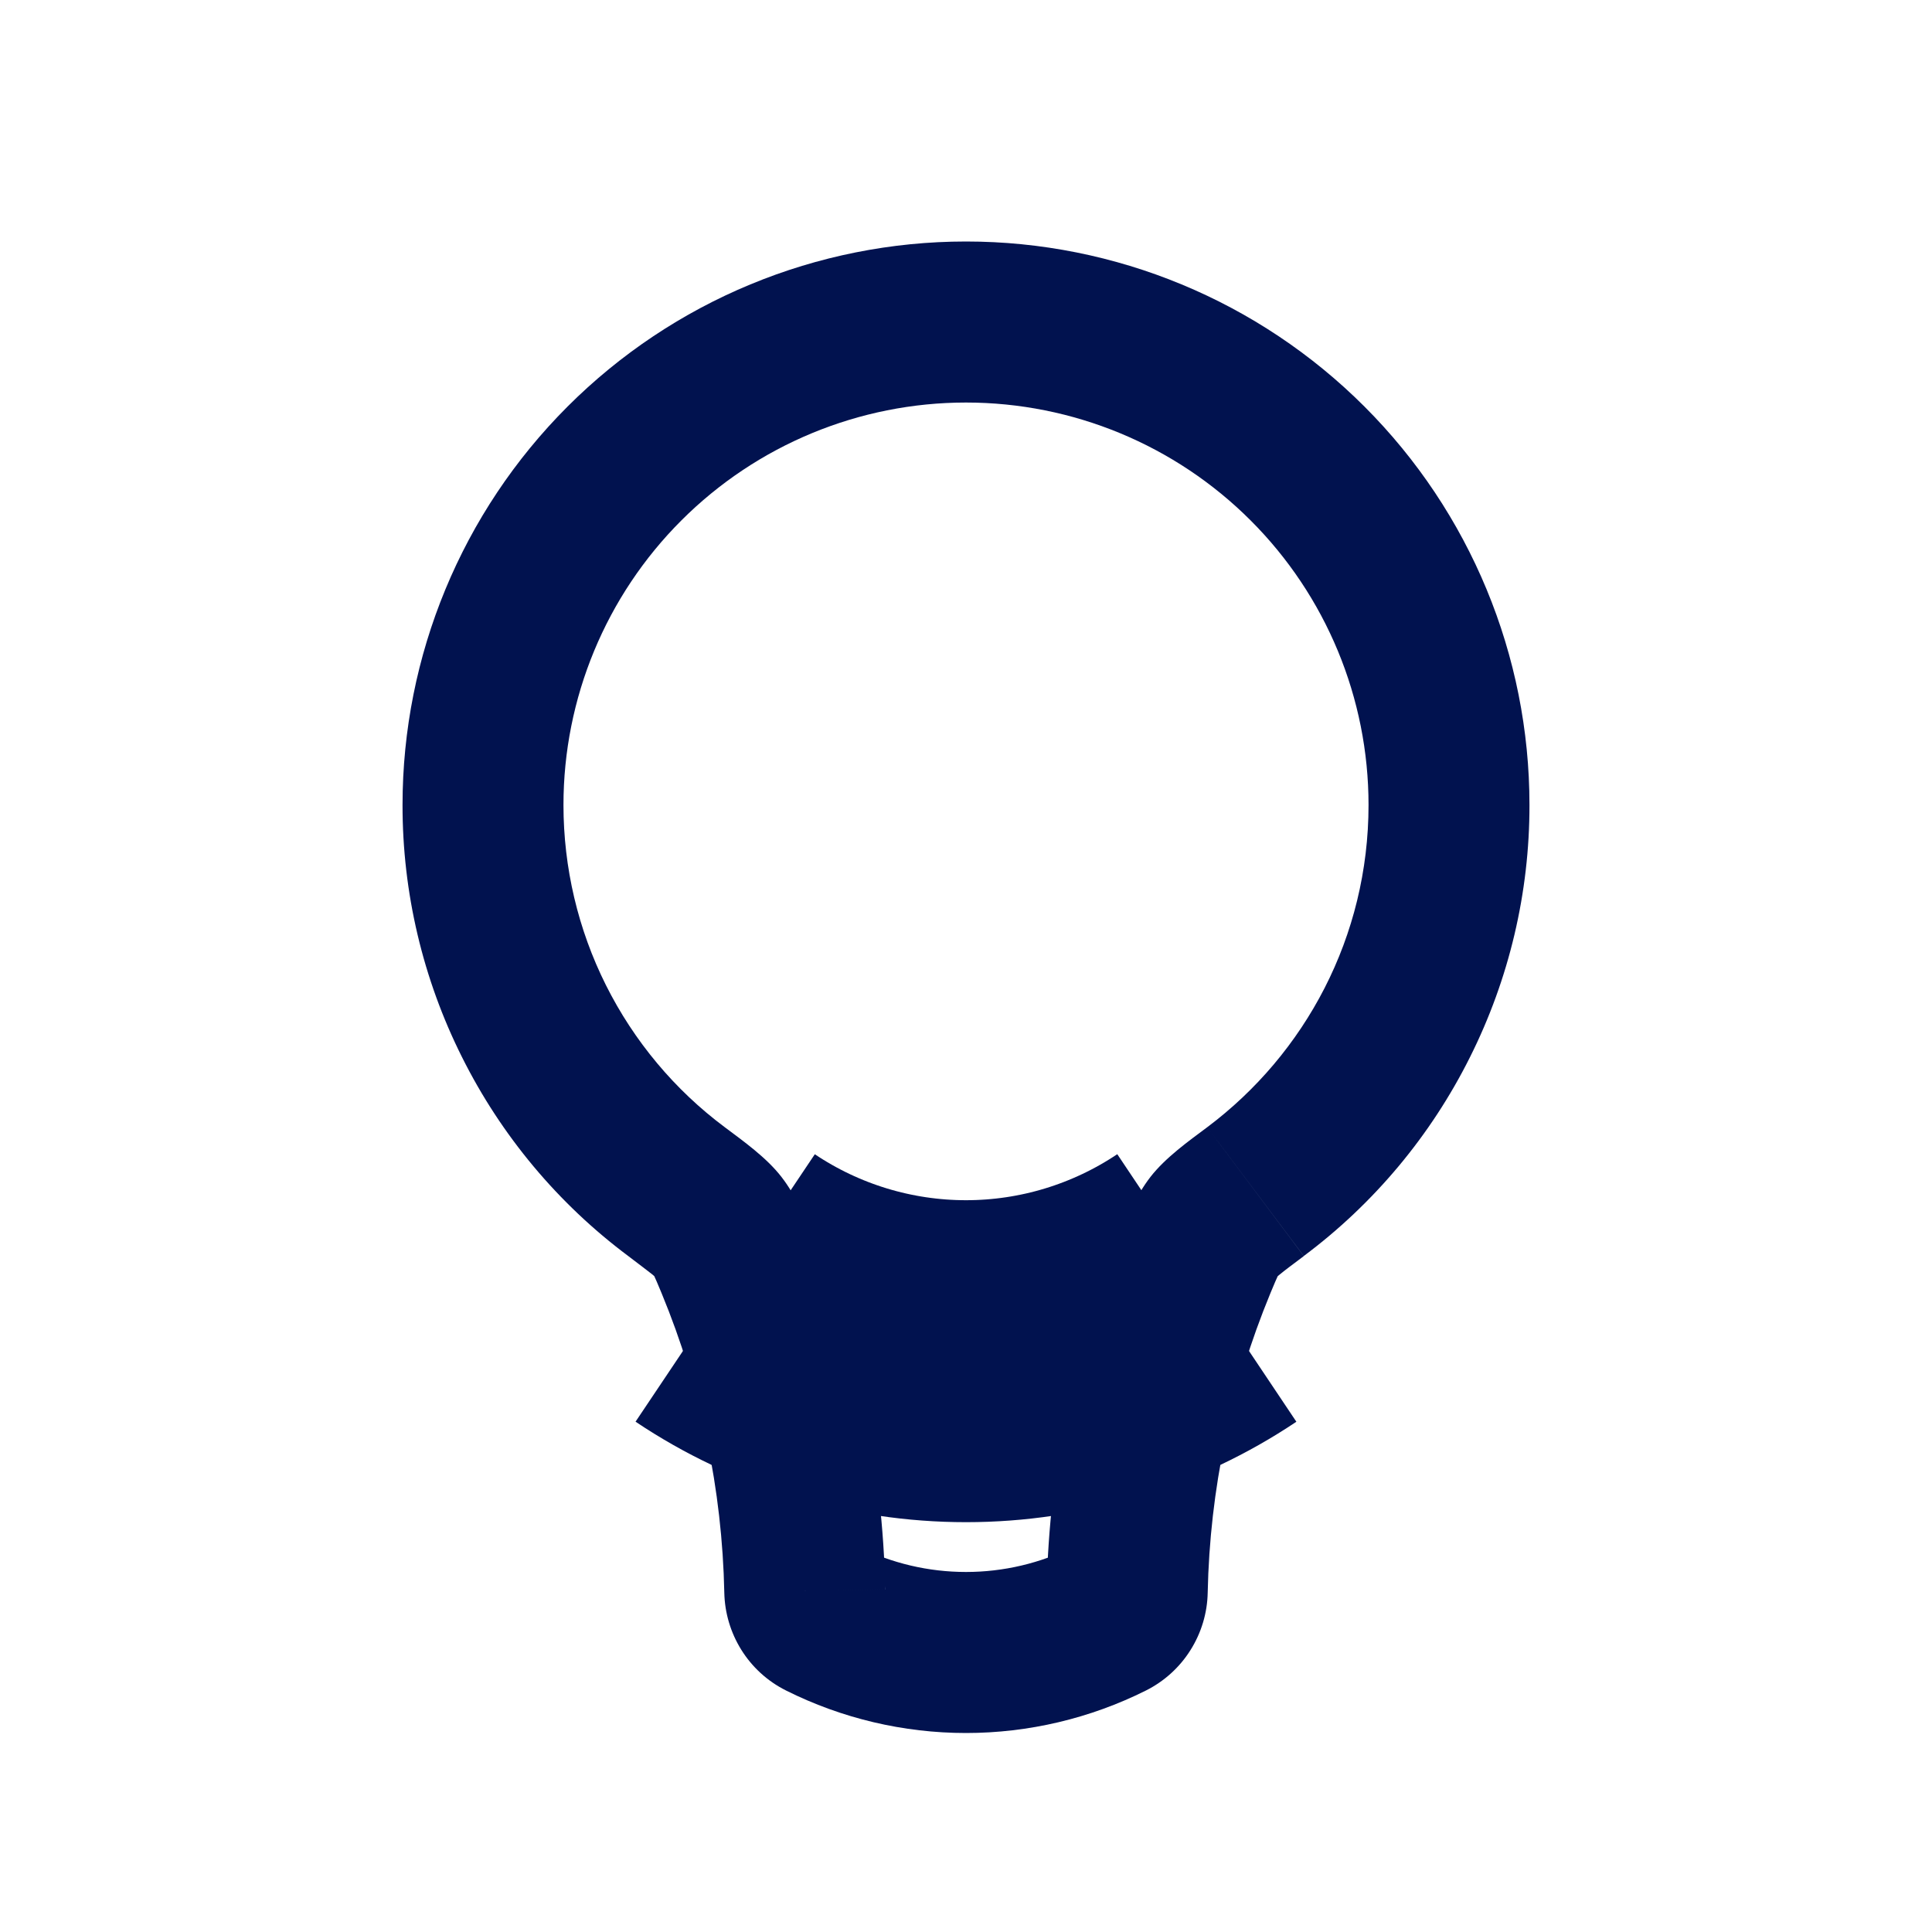
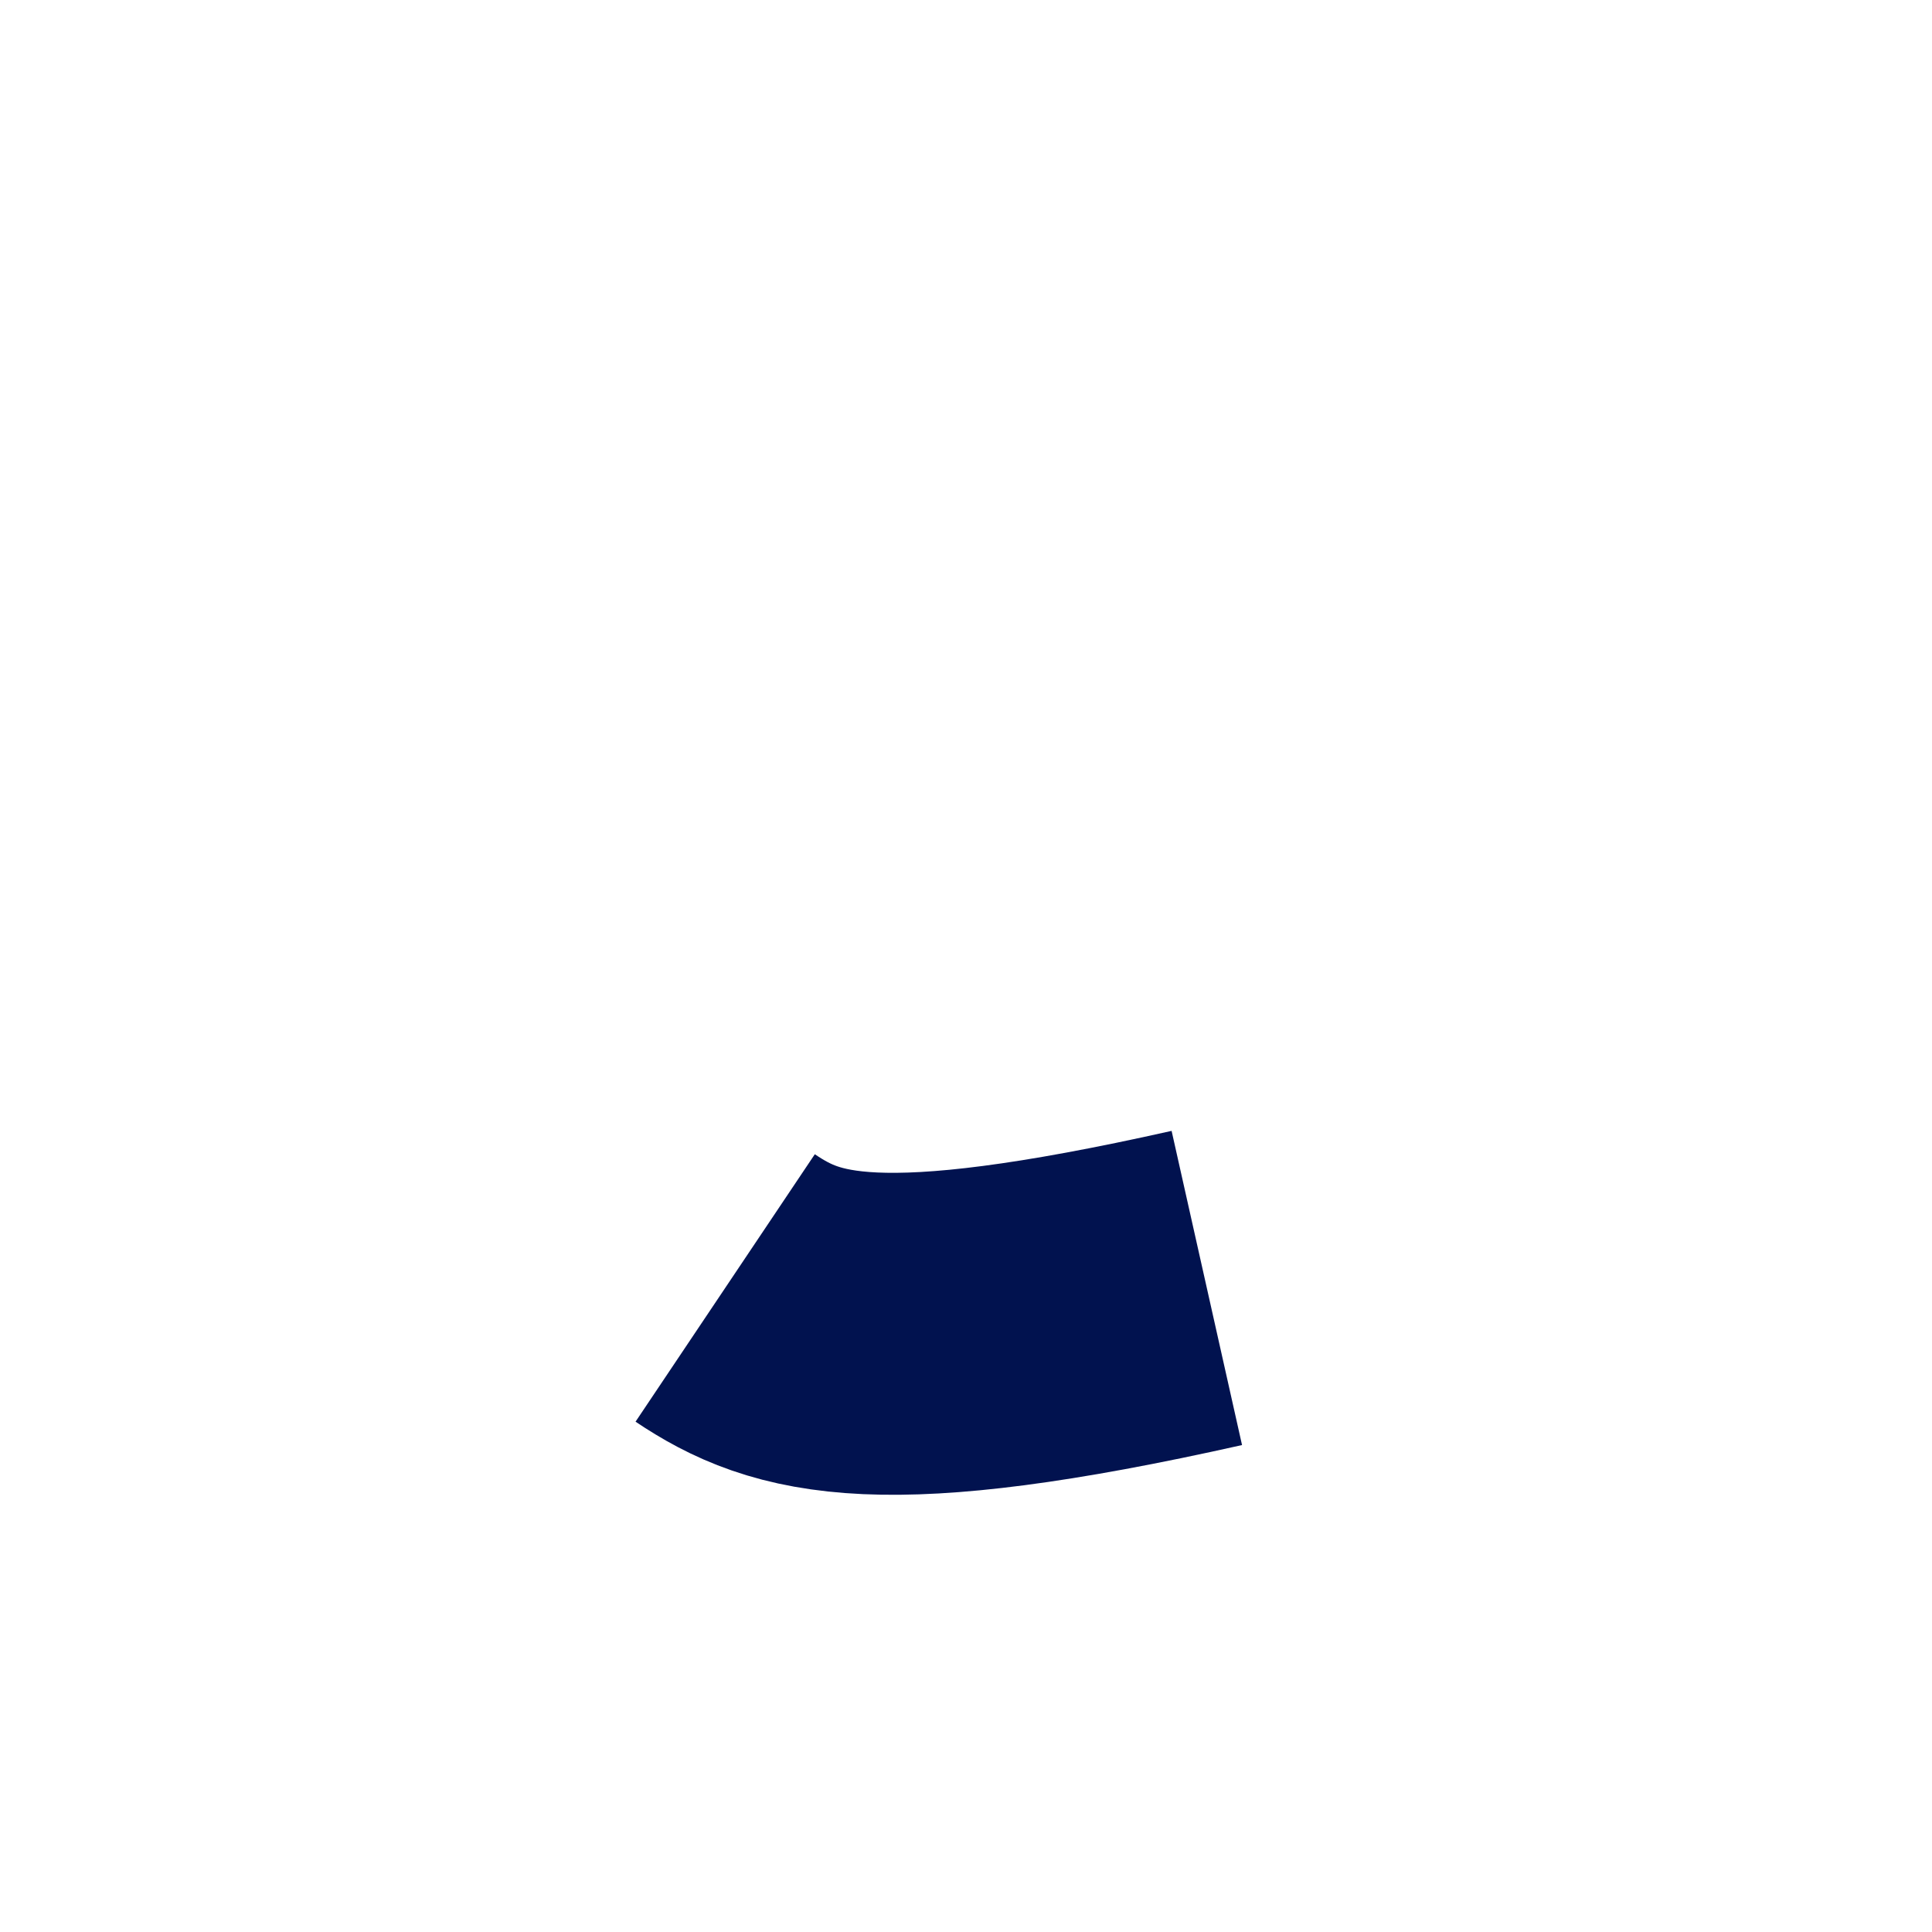
<svg xmlns="http://www.w3.org/2000/svg" width="20" height="20" viewBox="0 0 20 20" fill="none">
-   <path d="M14.167 8.333C14.167 9.697 13.512 10.908 12.497 11.669L13.497 13.002C14.223 12.46 14.812 11.755 15.217 10.944C15.623 10.134 15.834 9.24 15.833 8.333H14.167ZM10 4.167C11.105 4.167 12.165 4.606 12.946 5.387C13.728 6.168 14.167 7.228 14.167 8.333H15.833C15.833 6.786 15.219 5.303 14.125 4.209C13.031 3.115 11.547 2.5 10 2.5V4.167ZM5.833 8.333C5.833 7.228 6.272 6.168 7.054 5.387C7.835 4.606 8.895 4.167 10 4.167V2.5C8.453 2.5 6.969 3.115 5.875 4.209C4.781 5.303 4.167 6.786 4.167 8.333H5.833ZM7.503 11.669C6.984 11.282 6.563 10.778 6.273 10.199C5.983 9.62 5.833 8.981 5.833 8.333H4.167C4.166 9.24 4.377 10.134 4.783 10.944C5.188 11.755 5.777 12.46 6.503 13.002L7.503 11.669ZM9.164 16.453C9.138 15.182 8.875 13.927 8.39 12.752L6.85 13.39C7.255 14.371 7.476 15.421 7.498 16.488L9.164 16.453ZM11.118 16.009C10.771 16.183 10.388 16.273 10 16.273C9.612 16.273 9.229 16.183 8.882 16.009L8.137 17.5C8.715 17.789 9.353 17.94 10 17.94C10.647 17.94 11.285 17.789 11.863 17.5L11.118 16.009ZM11.61 12.753C11.125 13.928 10.862 15.182 10.835 16.453L12.502 16.488C12.524 15.421 12.745 14.371 13.15 13.39L11.61 12.753ZM11.863 17.5C12.052 17.405 12.211 17.261 12.323 17.083C12.436 16.904 12.498 16.698 12.502 16.488L10.835 16.453C10.837 16.36 10.865 16.27 10.915 16.191C10.965 16.113 11.035 16.05 11.118 16.009L11.863 17.5ZM7.498 16.488C7.507 16.907 7.743 17.303 8.137 17.5L8.882 16.009C8.965 16.05 9.035 16.113 9.085 16.191C9.135 16.27 9.163 16.36 9.165 16.453L7.498 16.488ZM6.503 13.002C6.628 13.098 6.702 13.152 6.754 13.194C6.807 13.238 6.797 13.236 6.773 13.206L8.09 12.184C7.934 11.982 7.692 11.811 7.503 11.669L6.503 13.002ZM8.39 12.752C8.325 12.595 8.242 12.38 8.09 12.184L6.773 13.206C6.763 13.191 6.76 13.183 6.771 13.206L6.8 13.271L6.85 13.39L8.39 12.752ZM12.497 11.669C12.307 11.811 12.065 11.983 11.909 12.184L13.227 13.206C13.204 13.235 13.193 13.238 13.246 13.195C13.297 13.152 13.371 13.098 13.497 13.003L12.497 11.669ZM13.15 13.39L13.2 13.271L13.229 13.206C13.24 13.183 13.238 13.191 13.227 13.206L11.909 12.184C11.757 12.381 11.675 12.595 11.61 12.753L13.15 13.39Z" fill="#01124F" />
-   <path d="M12.493 13.333C11.755 13.827 10.888 14.091 10 14.091C9.112 14.091 8.244 13.827 7.507 13.333" stroke="#01124F" stroke-width="3.333" />
+   <path d="M12.493 13.333C9.112 14.091 8.244 13.827 7.507 13.333" stroke="#01124F" stroke-width="3.333" />
</svg>